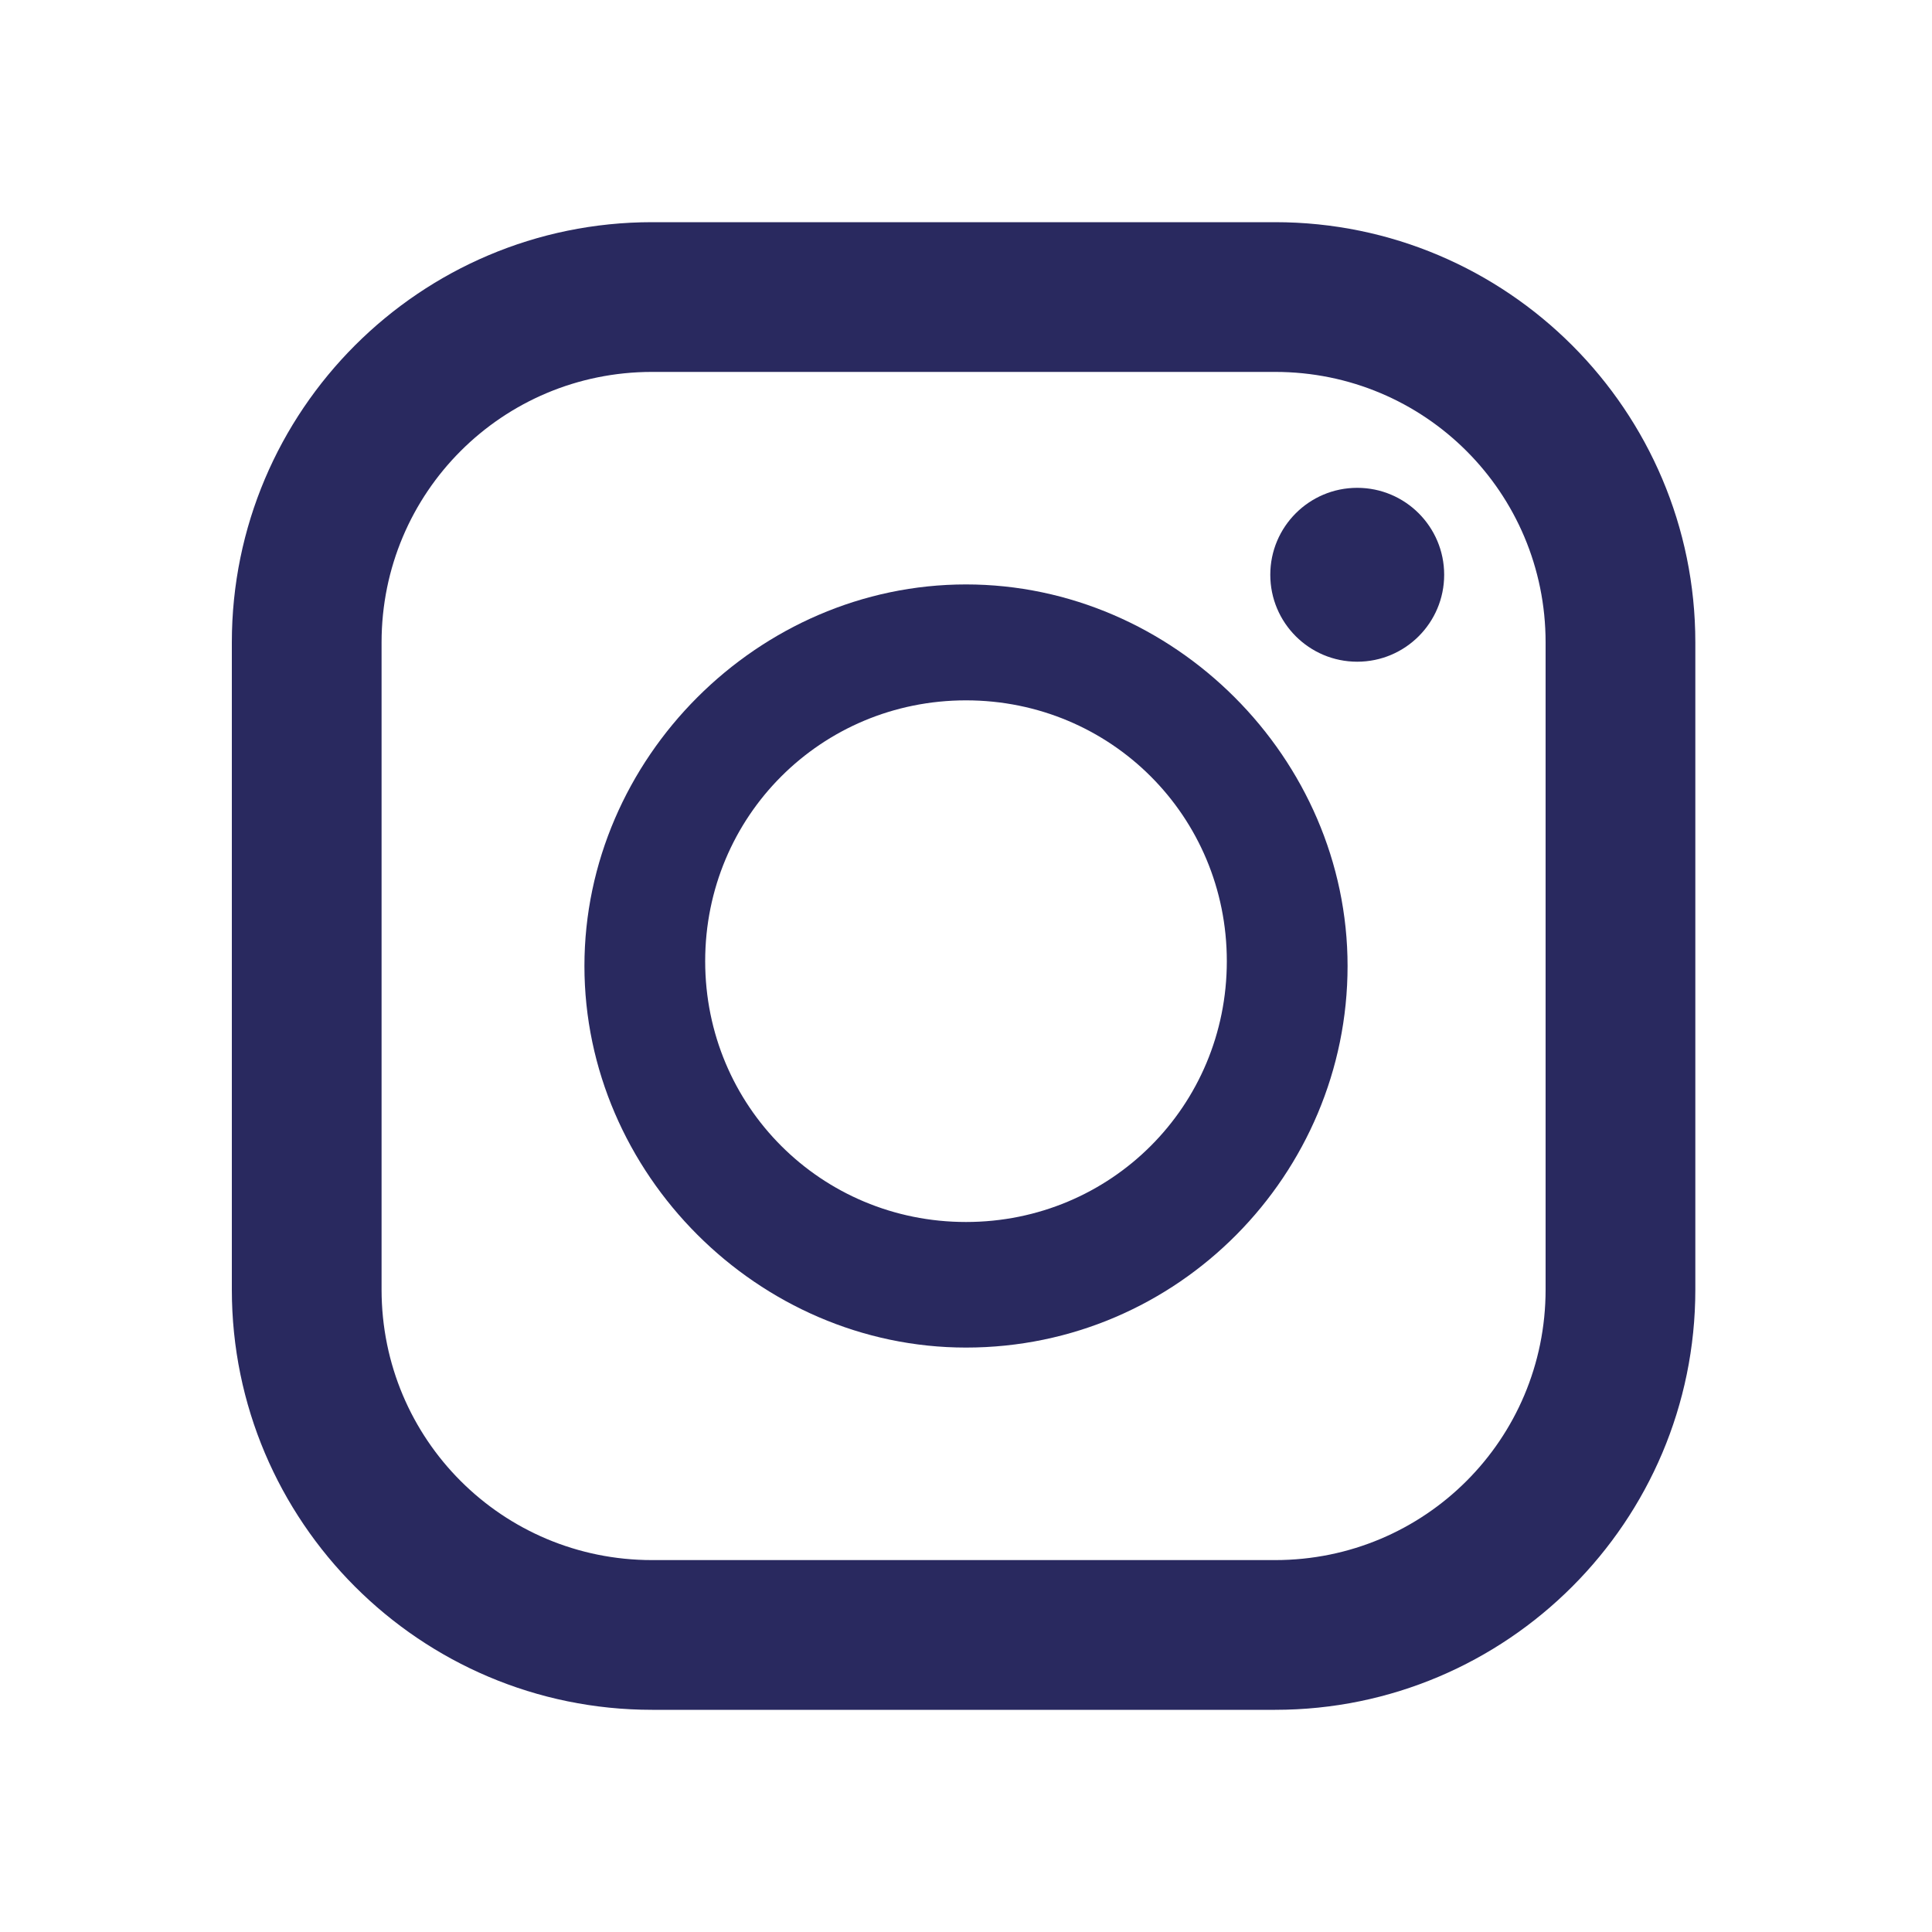
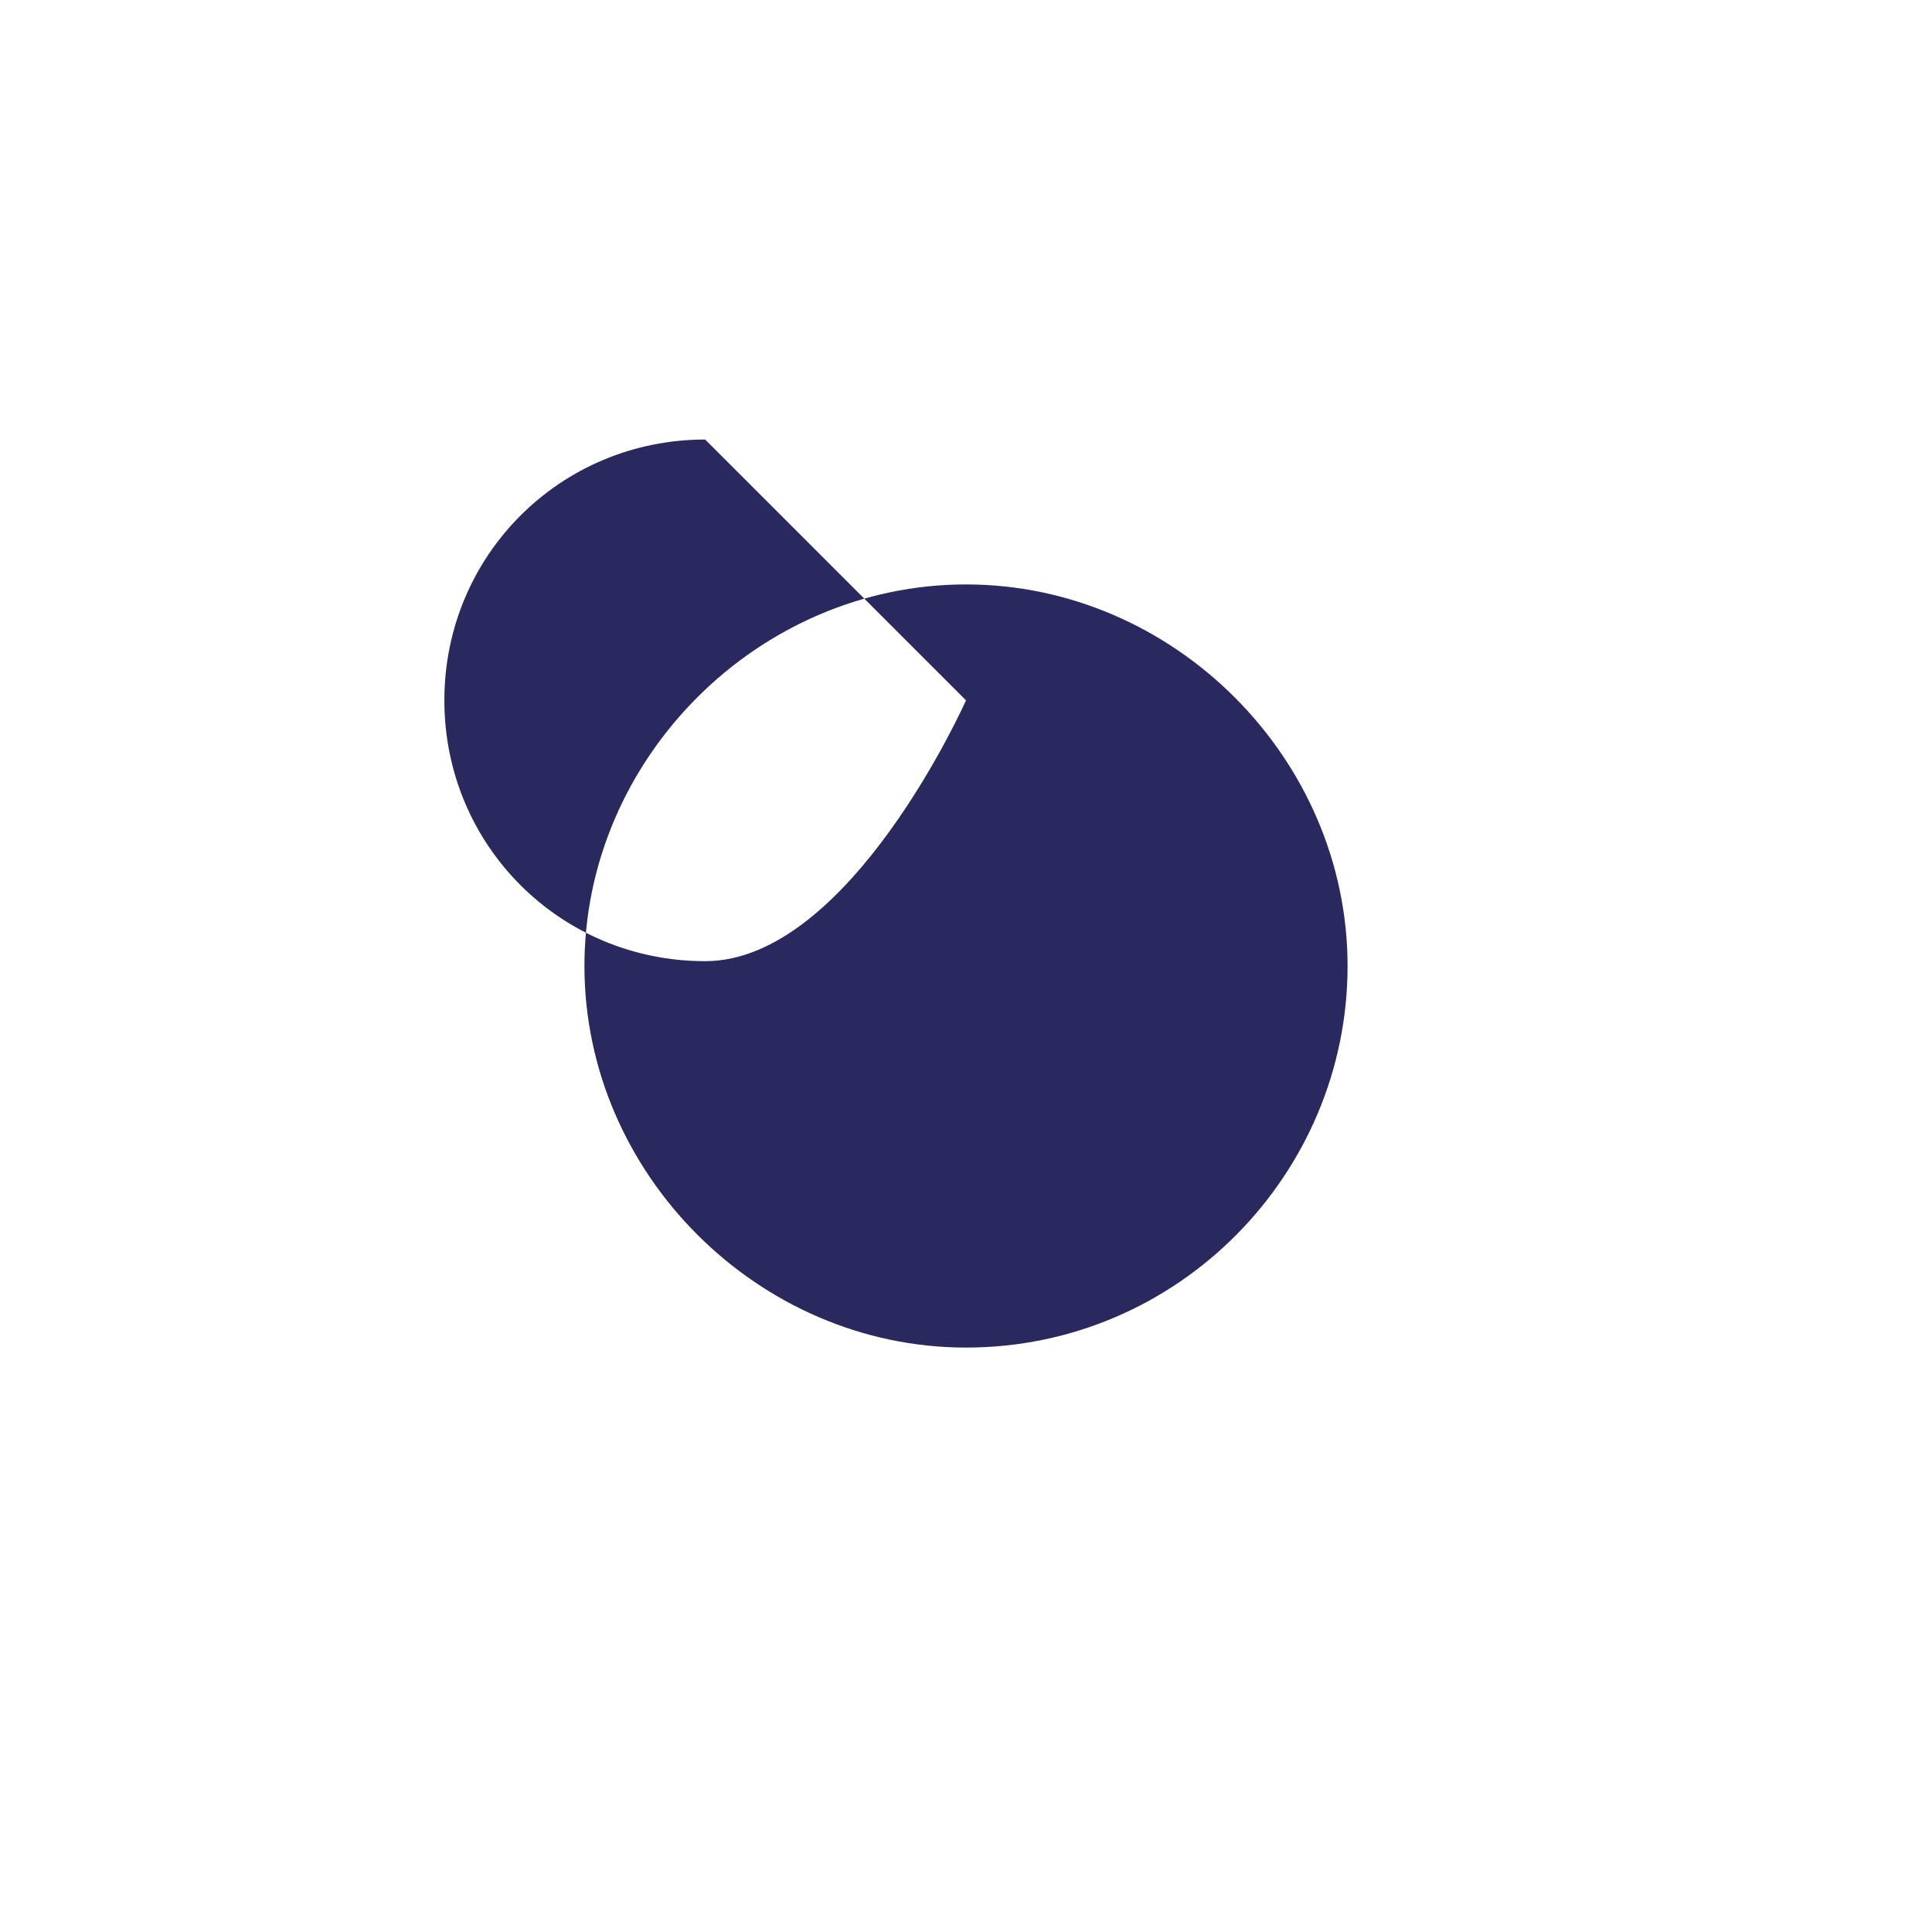
<svg xmlns="http://www.w3.org/2000/svg" id="_レイヤー_2" data-name="レイヤー 2" width="40" height="40" viewBox="0 0 4 4">
  <defs>
    <style>
      .cls-1 {
        fill: none;
      }

      .cls-2 {
        clip-path: url(#clippath);
      }

      .cls-3 {
        fill: #29295f;
      }
    </style>
    <clipPath id="clippath">
      <rect class="cls-1" width="4" height="4" />
    </clipPath>
  </defs>
  <g id="_レイヤー_2-2" data-name="レイヤー 2">
    <g id="sns_icon_instagram">
      <g class="cls-2">
        <g>
-           <path class="cls-3" d="m2.64.46h-1.29c-.48,0-.87.39-.87.87v1.34c0,.48.39.87.87.87h1.29c.48,0,.87-.39.87-.87v-1.34c0-.48-.39-.87-.87-.87Zm-1.85.87c0-.31.25-.56.56-.56h1.29c.31,0,.56.25.56.56v1.34c0,.31-.25.56-.56.56h-1.29c-.31,0-.56-.25-.56-.56v-1.34Z" />
-           <path class="cls-3" d="m2,2.79c.44,0,.79-.36.79-.79s-.36-.79-.79-.79-.79.36-.79.79.36.79.79.79Zm0-1.34c.3,0,.54.24.54.54s-.24.54-.54.54-.54-.24-.54-.54.24-.54.54-.54Z" />
-           <circle class="cls-3" cx="2.81" cy="1.19" r=".18" />
+           <path class="cls-3" d="m2,2.79c.44,0,.79-.36.79-.79s-.36-.79-.79-.79-.79.36-.79.79.36.79.79.79Zm0-1.34s-.24.54-.54.54-.54-.24-.54-.54.24-.54.54-.54Z" />
        </g>
      </g>
    </g>
  </g>
</svg>